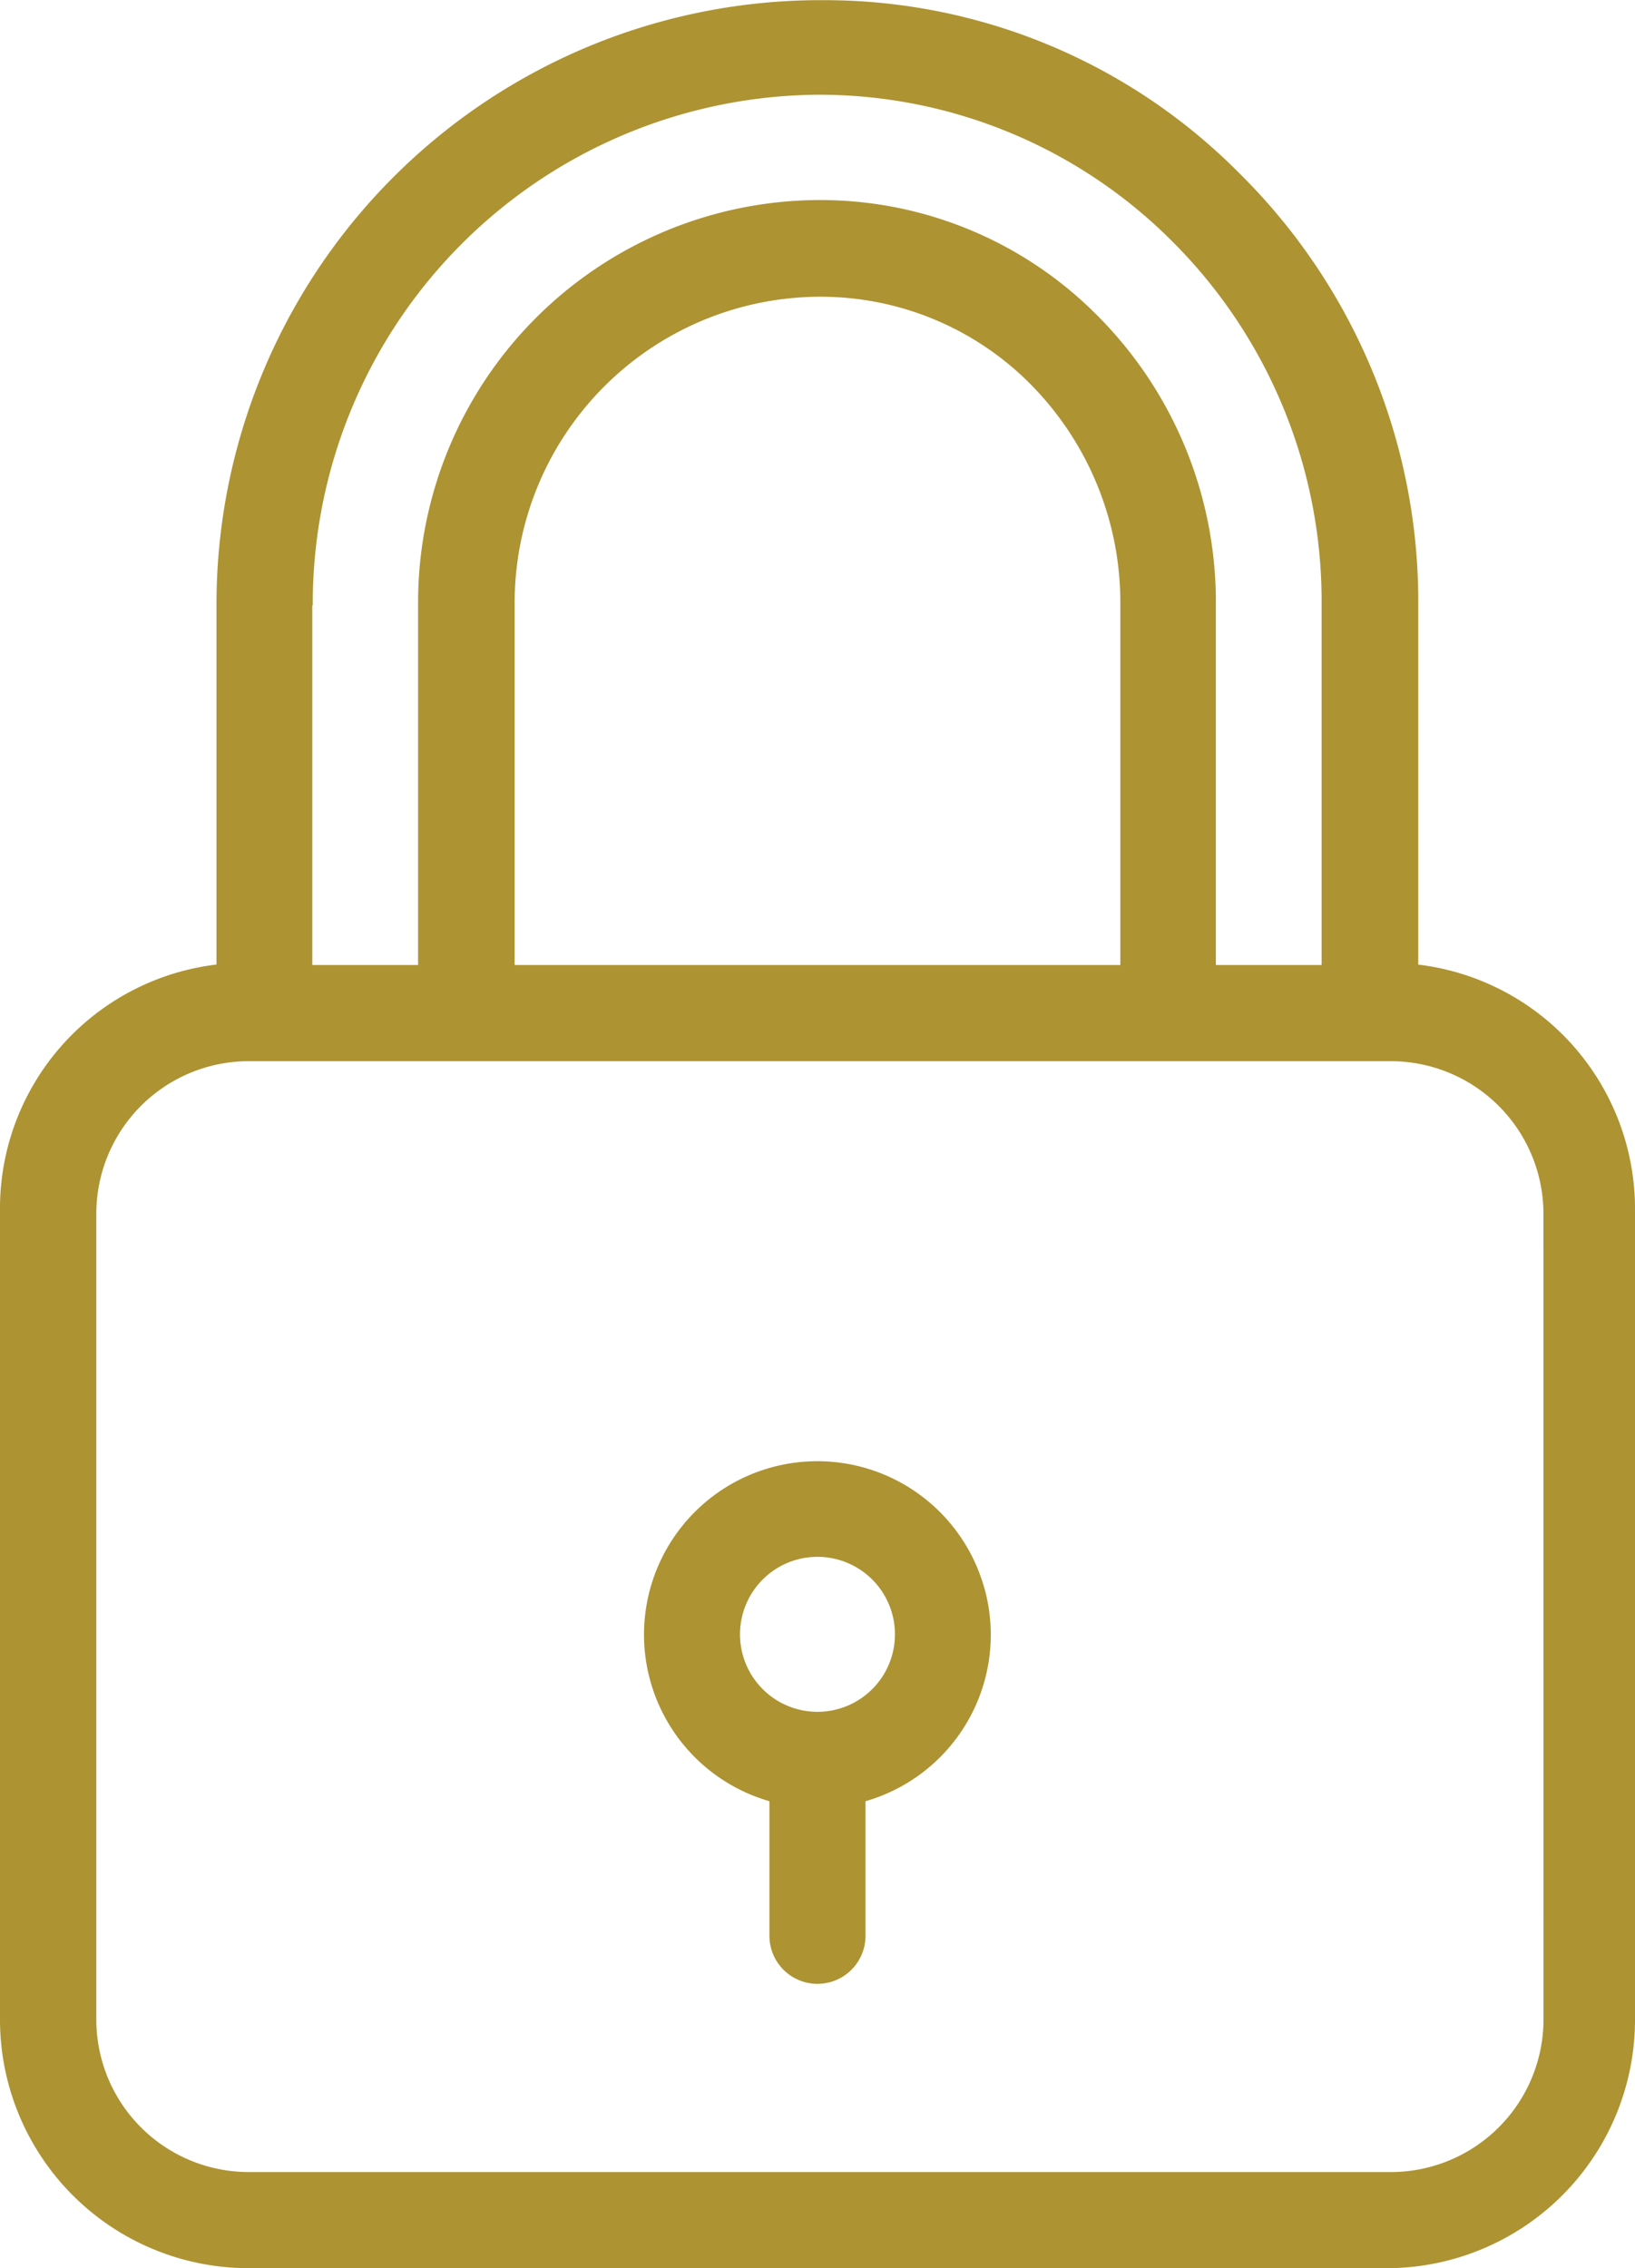
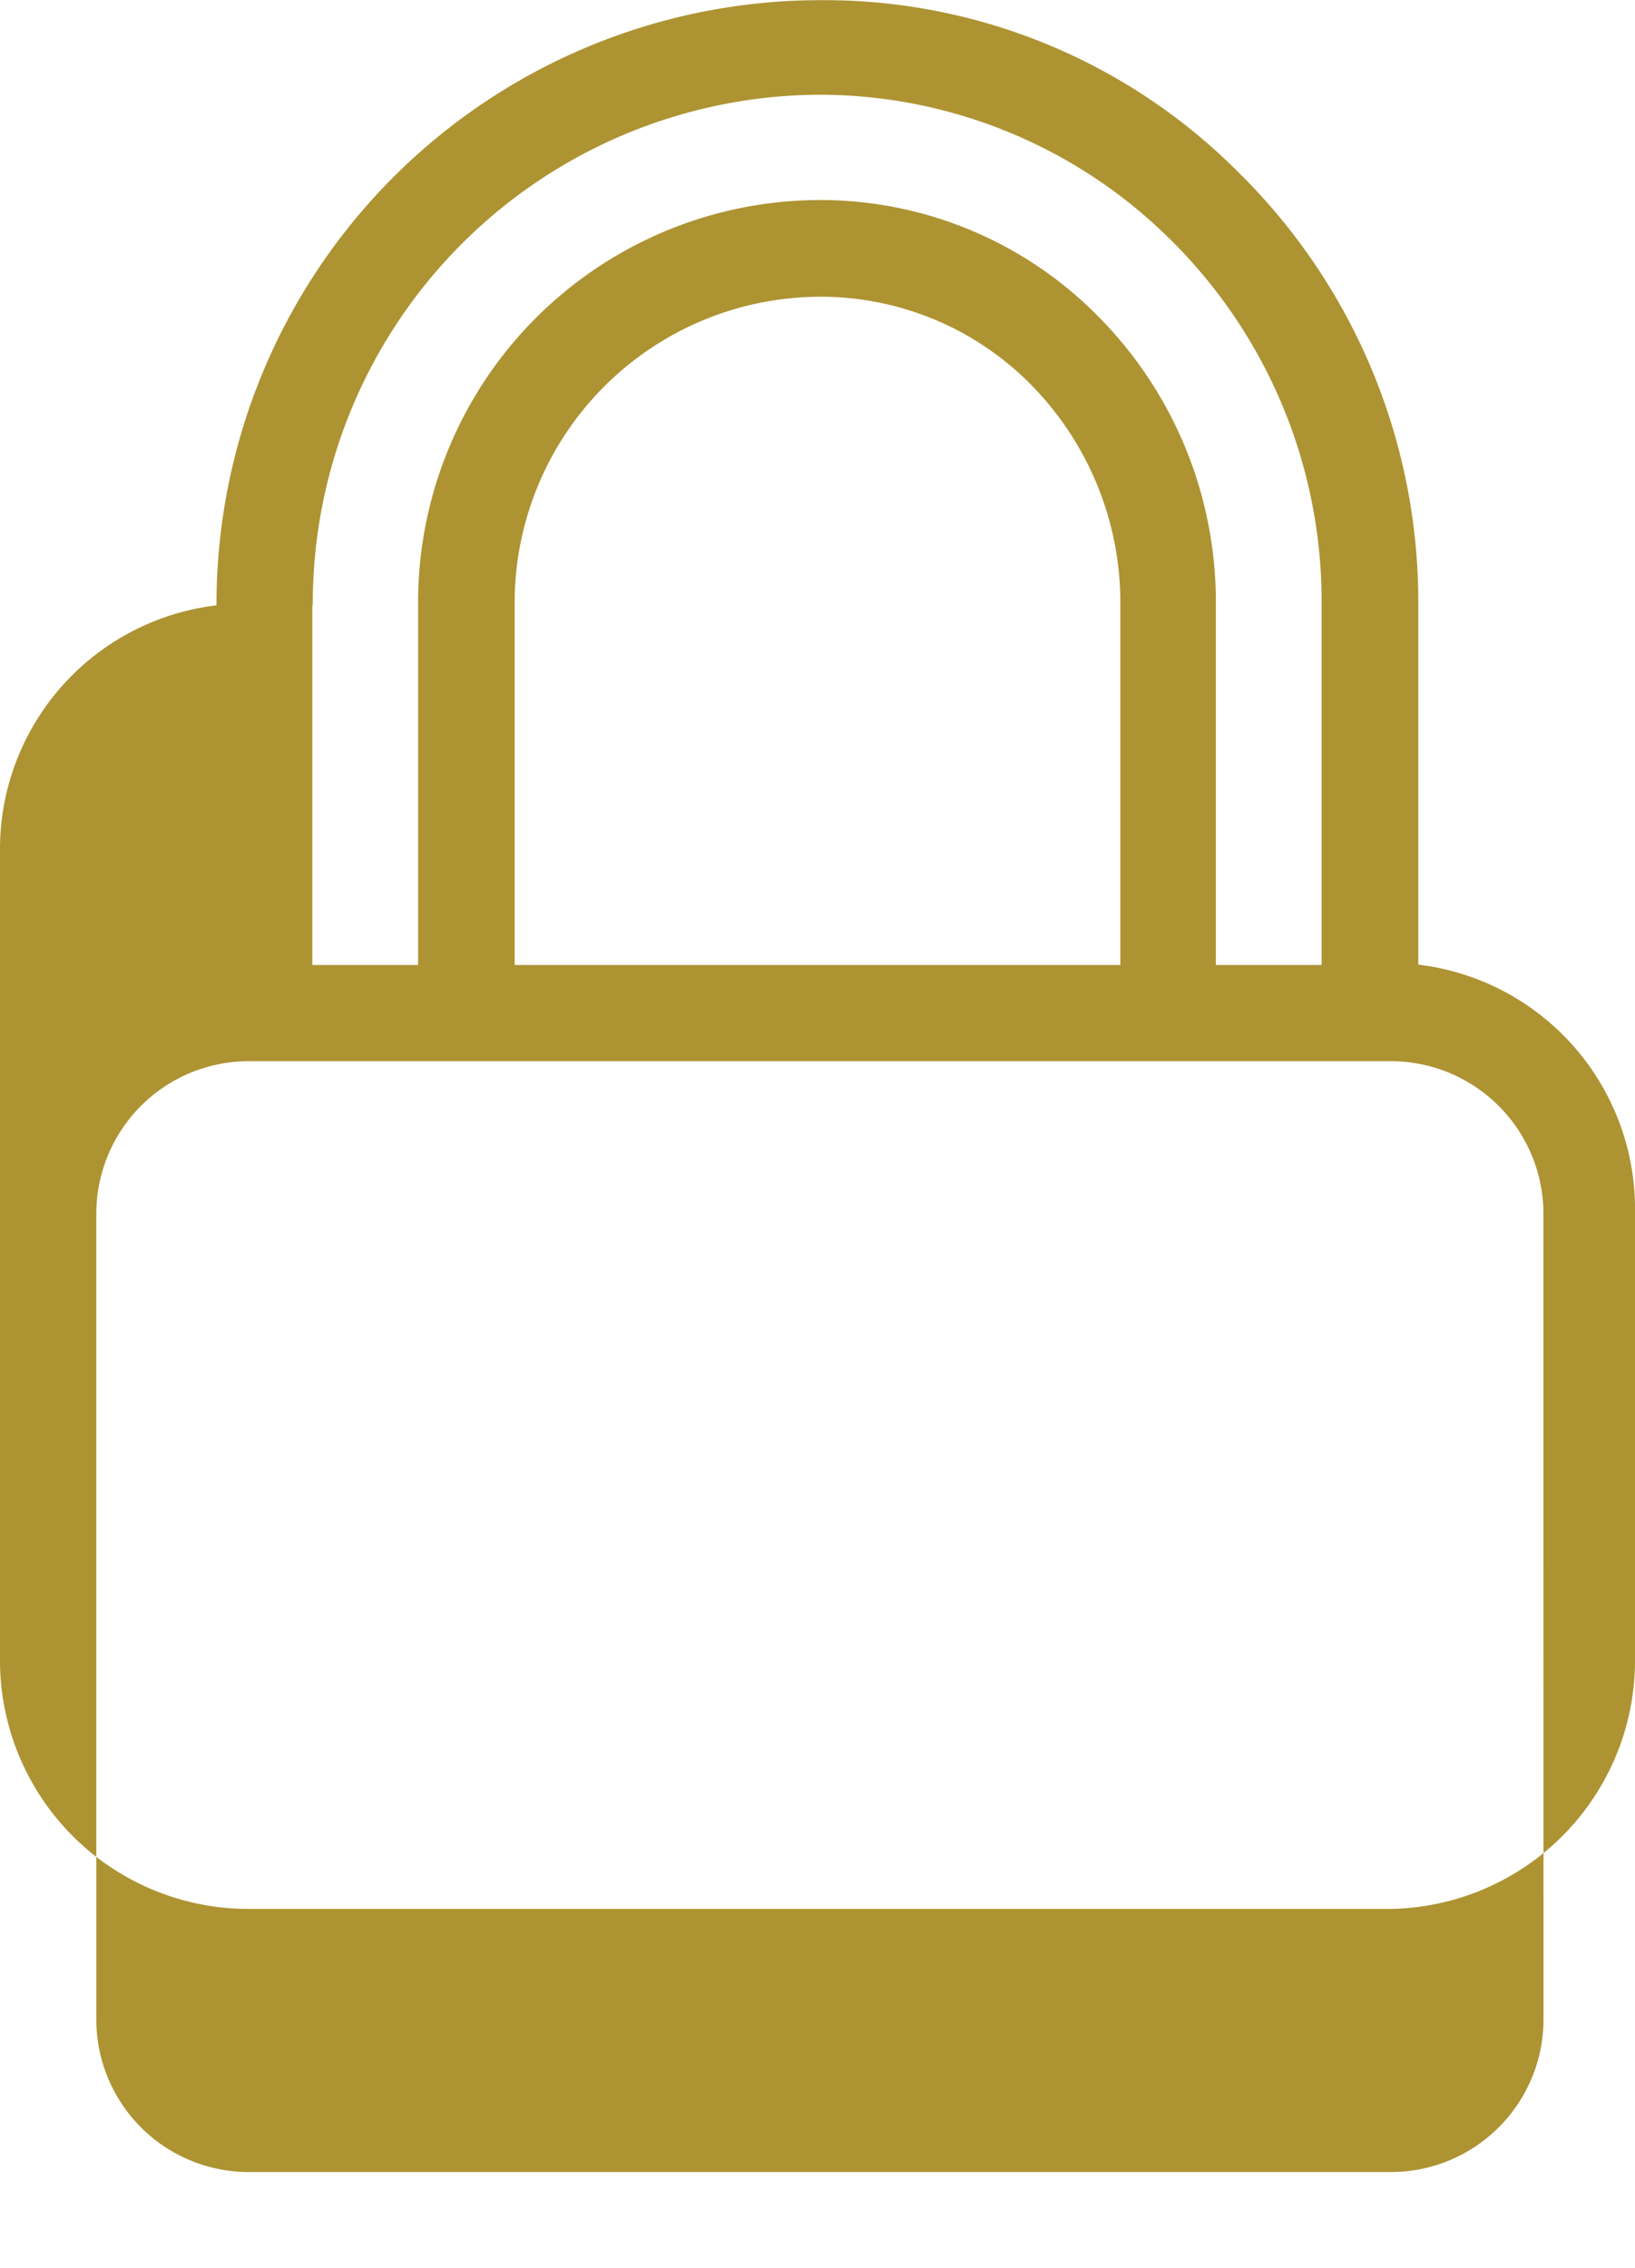
<svg xmlns="http://www.w3.org/2000/svg" width="28.449" height="39.457" viewBox="0 0 28.449 39.457">
  <g id="Group_853" data-name="Group 853" transform="translate(0.001)">
-     <path id="Path_894" data-name="Path 894" d="M447.894,556.25V550a10.478,10.478,0,0,0-3.124-7.527,10.158,10.158,0,0,0-7.2-3h-.139A10.51,10.51,0,0,0,426.983,550v6.249a4.273,4.273,0,0,0-3.767,4.291v14.035a4.325,4.325,0,0,0,4.3,4.351H447.38a4.323,4.323,0,0,0,4.285-4.351V560.541a4.28,4.28,0,0,0-3.771-4.291M428.65,550h.008a8.854,8.854,0,0,1,8.781-8.882h.008a8.668,8.668,0,0,1,6.141,2.526A8.84,8.84,0,0,1,446.212,550v6.257h-1.84V550a7.054,7.054,0,0,0-2.08-5.059,6.784,6.784,0,0,0-4.794-1.991h-.052a7,7,0,0,0-6.955,7.044v6.263H428.65Zm14.06,0v6.257H432.171V550a5.326,5.326,0,0,1,5.283-5.368h.05a5.14,5.14,0,0,1,3.622,1.5A5.4,5.4,0,0,1,442.71,550m7.363,24.6h0a2.657,2.657,0,0,1-2.652,2.654H427.544a2.653,2.653,0,0,1-2.652-2.654V560.586a2.653,2.653,0,0,1,2.652-2.656H447.42a2.657,2.657,0,0,1,2.652,2.656Z" transform="translate(-423.217 -539.47)" fill="#ad9332" />
-     <path id="Path_895" data-name="Path 895" d="M434.928,554.8a3.016,3.016,0,1,0-3.732,3.733v2.341a.836.836,0,1,0,1.672,0v-2.341a3.013,3.013,0,0,0,2.061-3.733m-2.894,2.178a1.348,1.348,0,1,1,1.345-1.349,1.348,1.348,0,0,1-1.345,1.349" transform="translate(-417.809 -527.2)" fill="#ad9332" />
+     <path id="Path_894" data-name="Path 894" d="M447.894,556.25V550a10.478,10.478,0,0,0-3.124-7.527,10.158,10.158,0,0,0-7.2-3h-.139A10.51,10.51,0,0,0,426.983,550a4.273,4.273,0,0,0-3.767,4.291v14.035a4.325,4.325,0,0,0,4.3,4.351H447.38a4.323,4.323,0,0,0,4.285-4.351V560.541a4.28,4.28,0,0,0-3.771-4.291M428.65,550h.008a8.854,8.854,0,0,1,8.781-8.882h.008a8.668,8.668,0,0,1,6.141,2.526A8.84,8.84,0,0,1,446.212,550v6.257h-1.84V550a7.054,7.054,0,0,0-2.08-5.059,6.784,6.784,0,0,0-4.794-1.991h-.052a7,7,0,0,0-6.955,7.044v6.263H428.65Zm14.06,0v6.257H432.171V550a5.326,5.326,0,0,1,5.283-5.368h.05a5.14,5.14,0,0,1,3.622,1.5A5.4,5.4,0,0,1,442.71,550m7.363,24.6h0a2.657,2.657,0,0,1-2.652,2.654H427.544a2.653,2.653,0,0,1-2.652-2.654V560.586a2.653,2.653,0,0,1,2.652-2.656H447.42a2.657,2.657,0,0,1,2.652,2.656Z" transform="translate(-423.217 -539.47)" fill="#ad9332" />
  </g>
</svg>